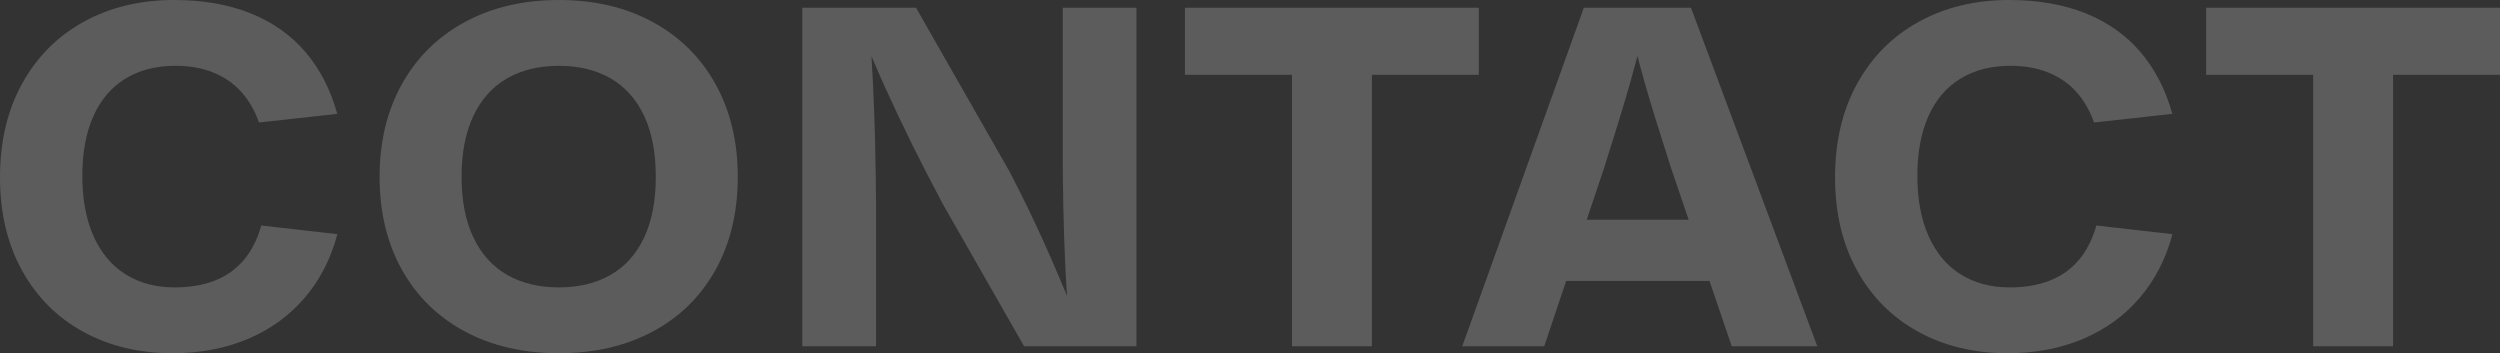
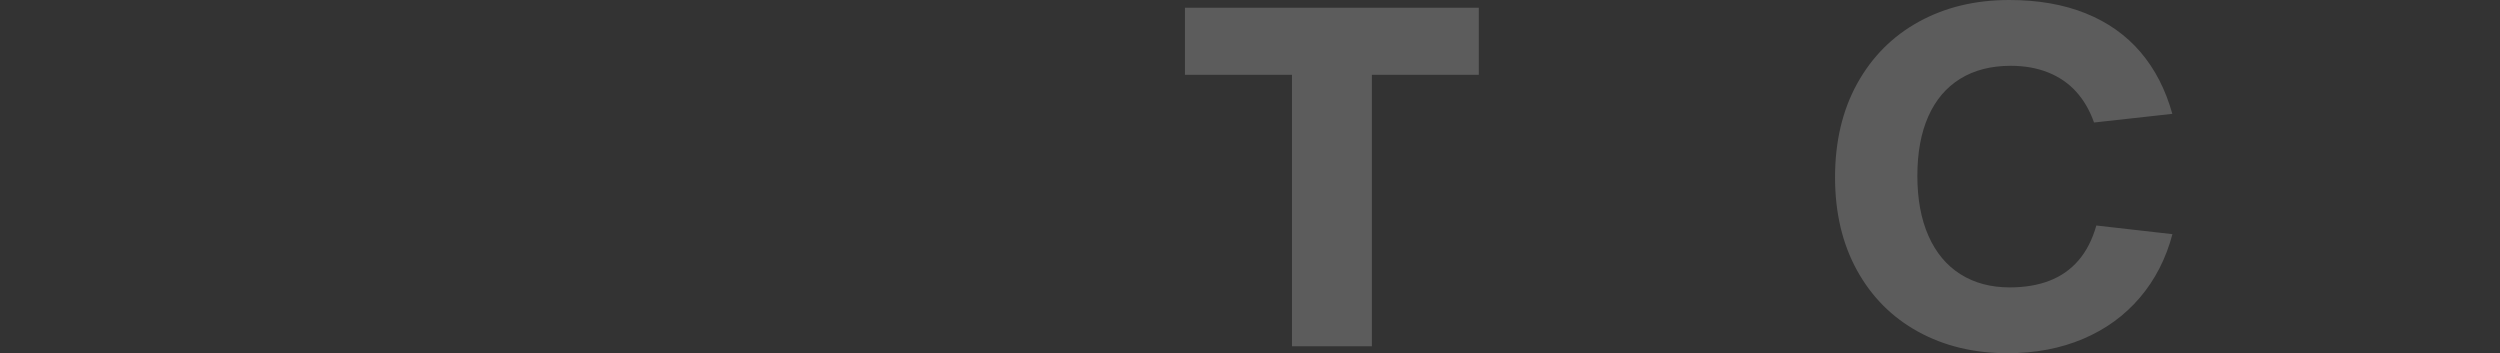
<svg xmlns="http://www.w3.org/2000/svg" id="a" viewBox="0 0 706.75 99.855">
  <rect x="0" y="0" width="706.75" height="99.855" fill="#333333" stroke="none" />
  <defs>
    <style>.d{fill:#fff;}.e{isolation:isolate;}.f{mix-blend-mode:overlay;opacity:.2;}</style>
  </defs>
  <g class="e">
    <g id="b">
      <g id="c">
        <g class="f">
-           <path class="d" d="M48.769,99.855c-9.466,0-17.894-2.028-25.282-6.088-7.389-4.059-13.15-9.842-17.285-17.35C2.067,68.909,0,60.15,0,50.139c0-10.141,2.094-18.992,6.284-26.555,4.189-7.562,10.005-13.383,17.448-17.464C31.175,2.04,39.672,0,49.226,0c8.161,0,15.359,1.252,21.593,3.754,6.235,2.502,11.403,6.148,15.506,10.936,4.102,4.787,7.11,10.619,9.025,17.496l-22.132,2.448c-1.219-3.438-2.905-6.343-5.06-8.716-2.154-2.371-4.793-4.184-7.916-5.436-3.123-1.25-6.654-1.877-10.593-1.877-5.549,0-10.299,1.22-14.249,3.656-3.95,2.438-6.958,5.979-9.026,10.625-2.067,4.647-3.101,10.256-3.101,16.828s1.044,12.225,3.134,16.958,5.097,8.347,9.026,10.837c3.928,2.492,8.579,3.738,13.955,3.738,4.222,0,7.959-.625,11.213-1.877,3.253-1.251,5.995-3.172,8.226-5.762s3.912-5.875,5.043-9.857l21.512,2.447c-1.828,6.899-4.896,12.878-9.206,17.938-4.309,5.061-9.651,8.944-16.027,11.654-6.377,2.709-13.504,4.063-21.381,4.063v.002Z" />
-           <path class="d" d="M158.005,99.855c-10.098,0-18.971-2.057-26.621-6.169-7.649-4.113-13.574-9.93-17.774-17.448-4.2-7.519-6.3-16.272-6.3-26.261,0-9.902,2.1-18.629,6.3-26.18,4.2-7.552,10.13-13.406,17.791-17.562S147.929,0,158.005,0s18.9,2.078,26.539,6.234,13.552,10.011,17.742,17.562c4.189,7.551,6.284,16.277,6.284,26.18,0,9.988-2.089,18.748-6.268,26.277-4.178,7.529-10.086,13.346-17.725,17.447-7.639,4.103-16.496,6.153-26.572,6.153h0ZM158.005,81.248c5.593,0,10.446-1.17,14.559-3.51,4.113-2.338,7.279-5.848,9.499-10.527,2.22-4.678,3.329-10.424,3.329-17.234s-1.109-12.596-3.329-17.285-5.381-8.209-9.483-10.561c-4.102-2.35-8.96-3.525-14.575-3.525s-10.511,1.176-14.624,3.525c-4.113,2.352-7.291,5.877-9.532,10.577-2.242,4.7-3.362,10.457-3.362,17.269s1.126,12.529,3.379,17.219c2.252,4.689,5.435,8.205,9.548,10.543,4.113,2.34,8.977,3.51,14.591,3.51h0Z" />
-           <path class="d" d="M226.809,97.897V2.187h32.153l26.474,46.386c3.503,6.746,6.665,13.242,9.483,19.488s5.718,13.035,8.699,20.369c.282.718.555,1.426.816,2.121.261.697.544,1.394.849,2.09l-2.938.946c-.109-1.262-.212-2.508-.31-3.737s-.18-2.476-.245-3.738c-.414-6.114-.724-12.191-.93-18.23-.207-6.039-.343-12.508-.408-19.406V2.187h20.827v95.71h-31.762l-22.817-39.923c-3.33-6.245-6.268-11.942-8.814-17.089s-5.054-10.439-7.524-15.881c-2.471-5.439-4.968-11.295-7.492-17.562l2.873-.946c.457,6.224.816,12.138,1.077,17.74.261,5.604.451,10.964.571,16.078.119,5.113.212,11.044.277,17.789v39.793h-20.859Z" />
          <path class="d" d="M334.981,21.152V2.186h83.077v18.966h-83.077ZM365.241,97.897V11.588h22.589v86.309s-22.589,0-22.589,0Z" />
-           <path class="d" d="M413.376,97.897L447.749,2.187h30.292l35.712,95.71h-24.188l-17.072-50.141c-1.677-5.201-3.129-9.781-4.358-13.742-1.23-3.961-2.323-7.633-3.281-11.018-.958-3.383-2.068-7.534-3.33-12.453h2.742c-1.197,4.723-2.285,8.819-3.265,12.291-.979,3.471-2.078,7.191-3.297,11.163s-2.655,8.558-4.309,13.759l-16.844,50.141h-23.177.002ZM436.814,79.42v-17.301h51.87v17.301h-51.87Z" />
          <path class="d" d="M567.535,99.855c-9.466,0-17.894-2.028-25.282-6.088-7.389-4.059-13.15-9.842-17.285-17.35-4.135-7.508-6.202-16.267-6.202-26.278,0-10.141,2.094-18.992,6.284-26.555,4.189-7.562,10.005-13.383,17.448-17.464,7.443-4.08,15.94-6.12,25.494-6.12,8.161,0,15.358,1.252,21.593,3.754s11.403,6.148,15.505,10.936,7.111,10.619,9.026,17.496l-22.132,2.448c-1.219-3.438-2.905-6.343-5.06-8.716-2.154-2.371-4.793-4.184-7.916-5.436-3.123-1.25-6.654-1.877-10.593-1.877-5.549,0-10.299,1.22-14.249,3.656-3.95,2.438-6.958,5.979-9.026,10.625-2.068,4.647-3.101,10.256-3.101,16.828s1.044,12.225,3.134,16.958,5.098,8.347,9.026,10.837c3.928,2.492,8.58,3.738,13.955,3.738,4.222,0,7.959-.625,11.213-1.877,3.253-1.251,5.995-3.172,8.226-5.762,2.23-2.59,3.912-5.875,5.043-9.857l21.512,2.447c-1.828,6.899-4.896,12.878-9.205,17.938-4.309,5.061-9.652,8.944-16.028,11.654-6.376,2.709-13.503,4.063-21.381,4.063v.002Z" />
-           <path class="d" d="M623.673,21.152V2.186h83.077v18.966h-83.077ZM653.933,97.897V11.588h22.589v86.309s-22.589,0-22.589,0Z" />
        </g>
      </g>
    </g>
  </g>
</svg>